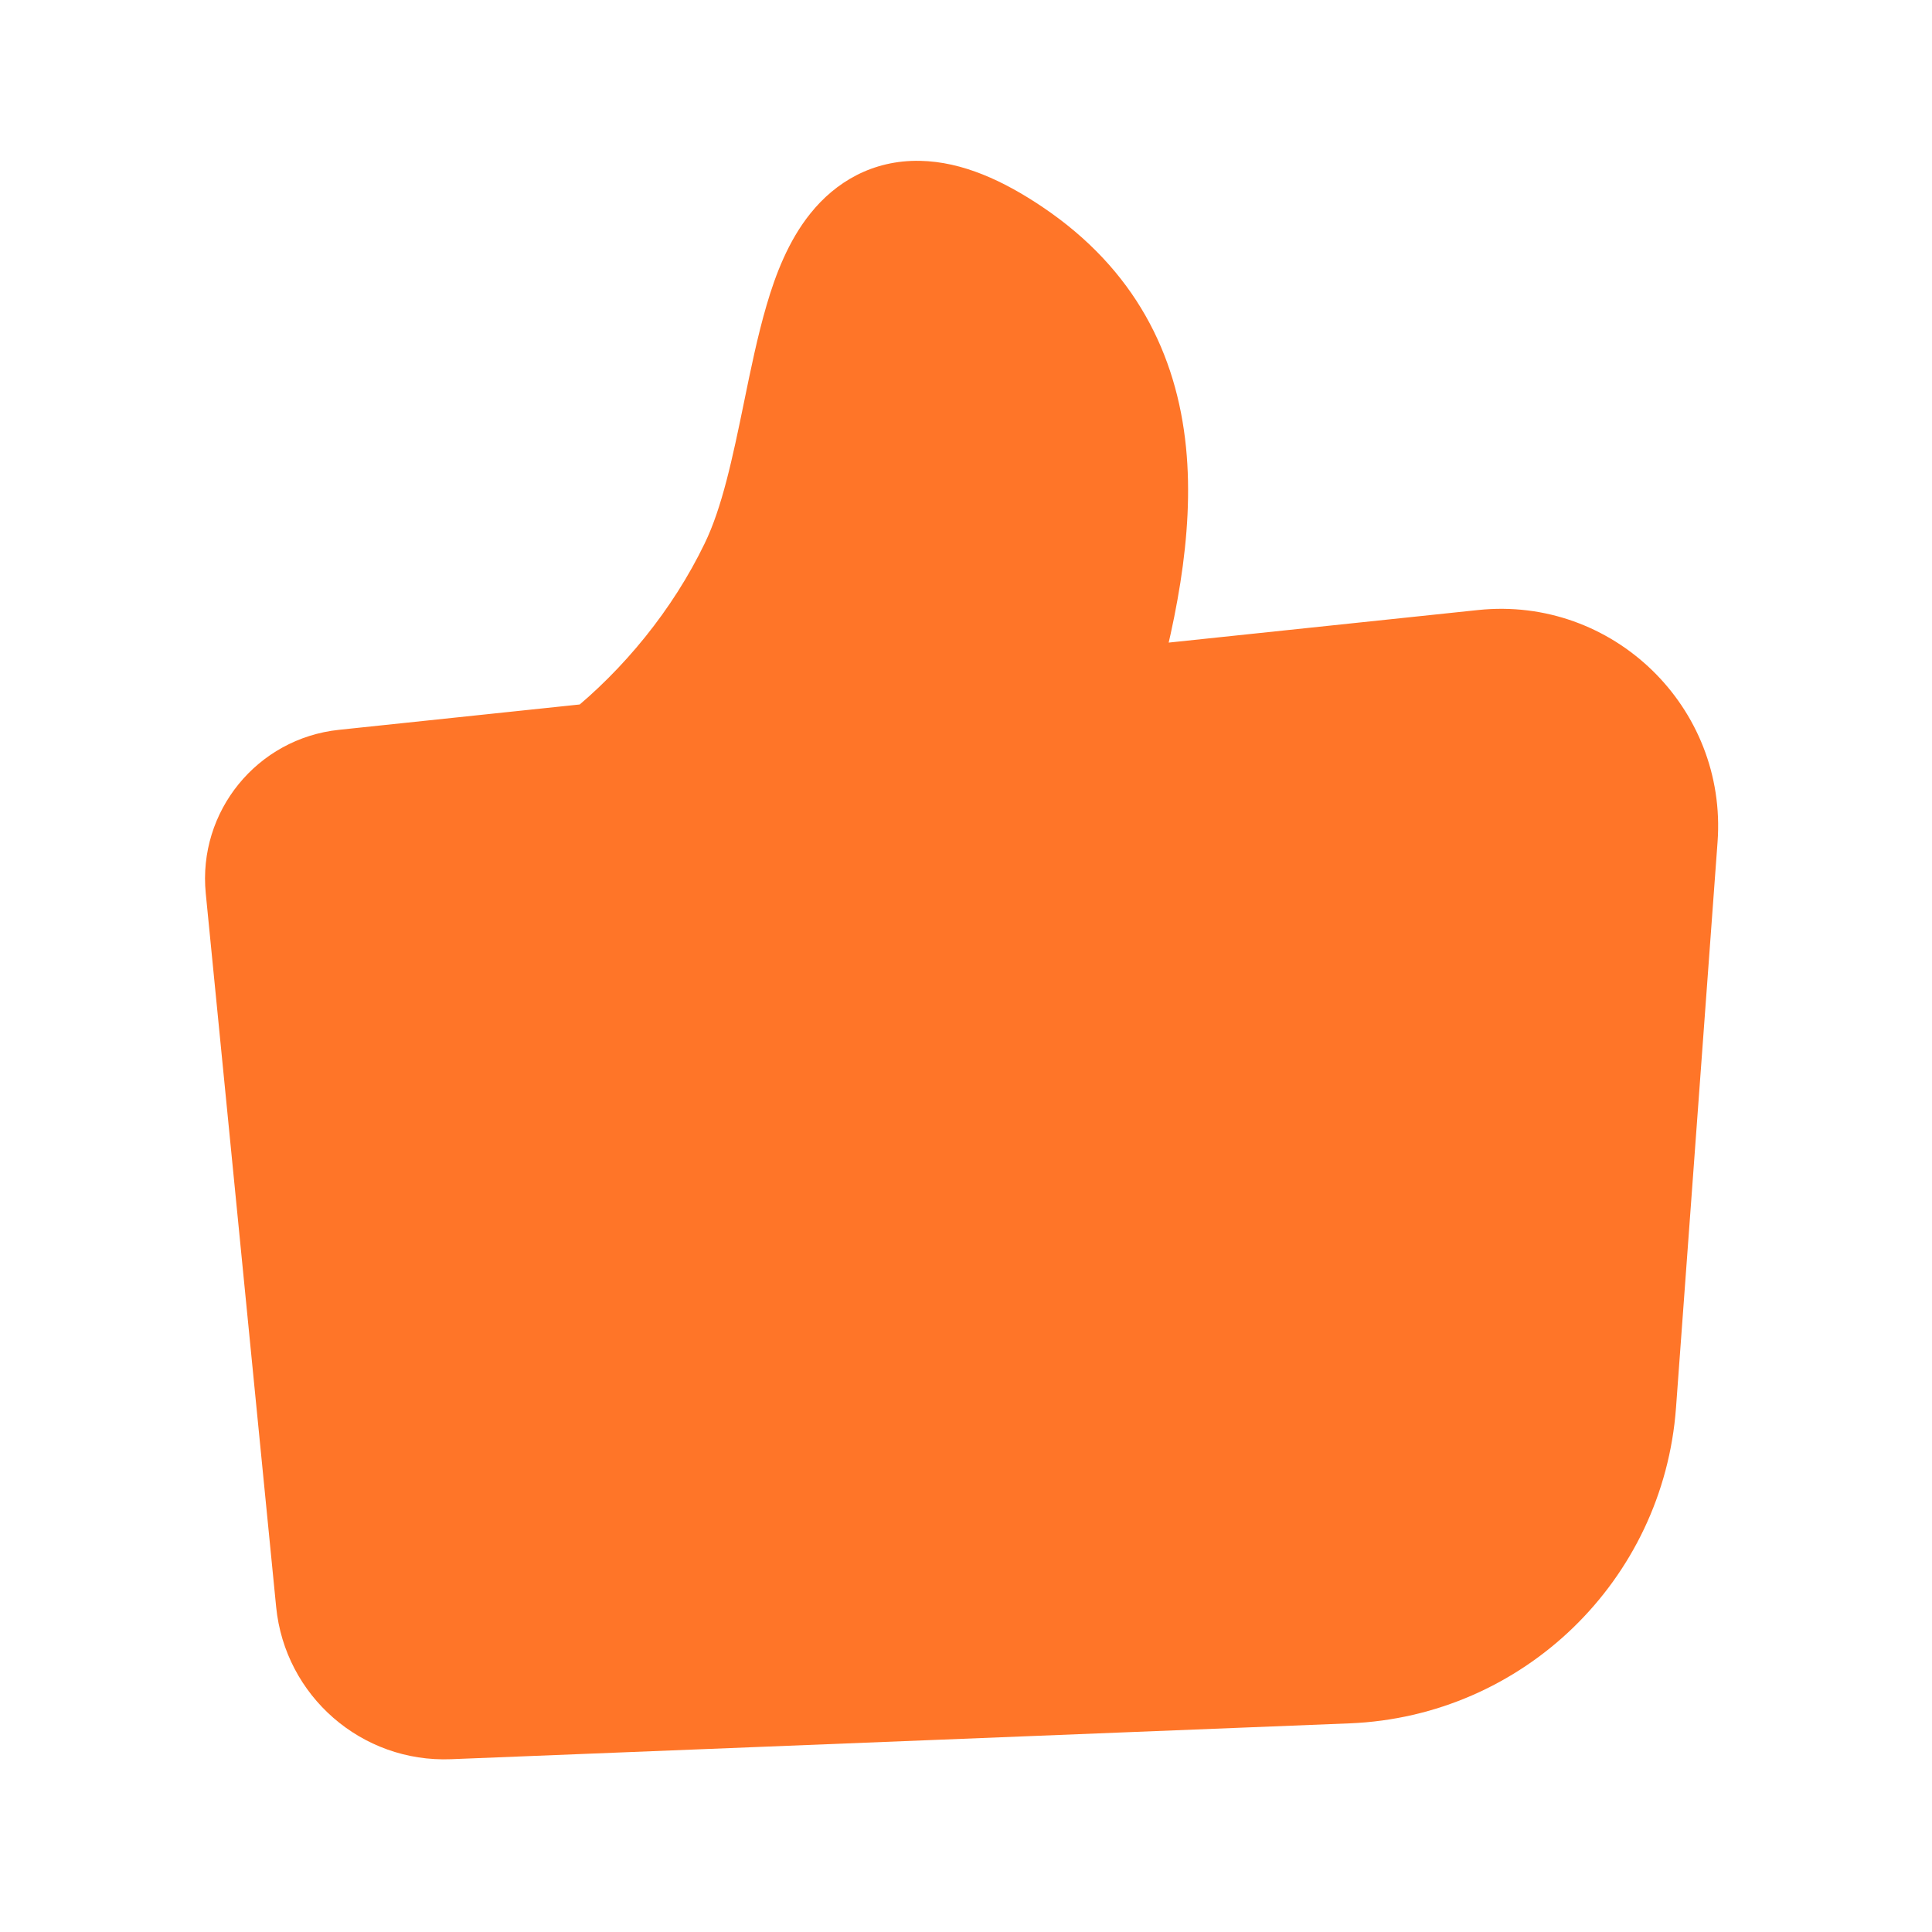
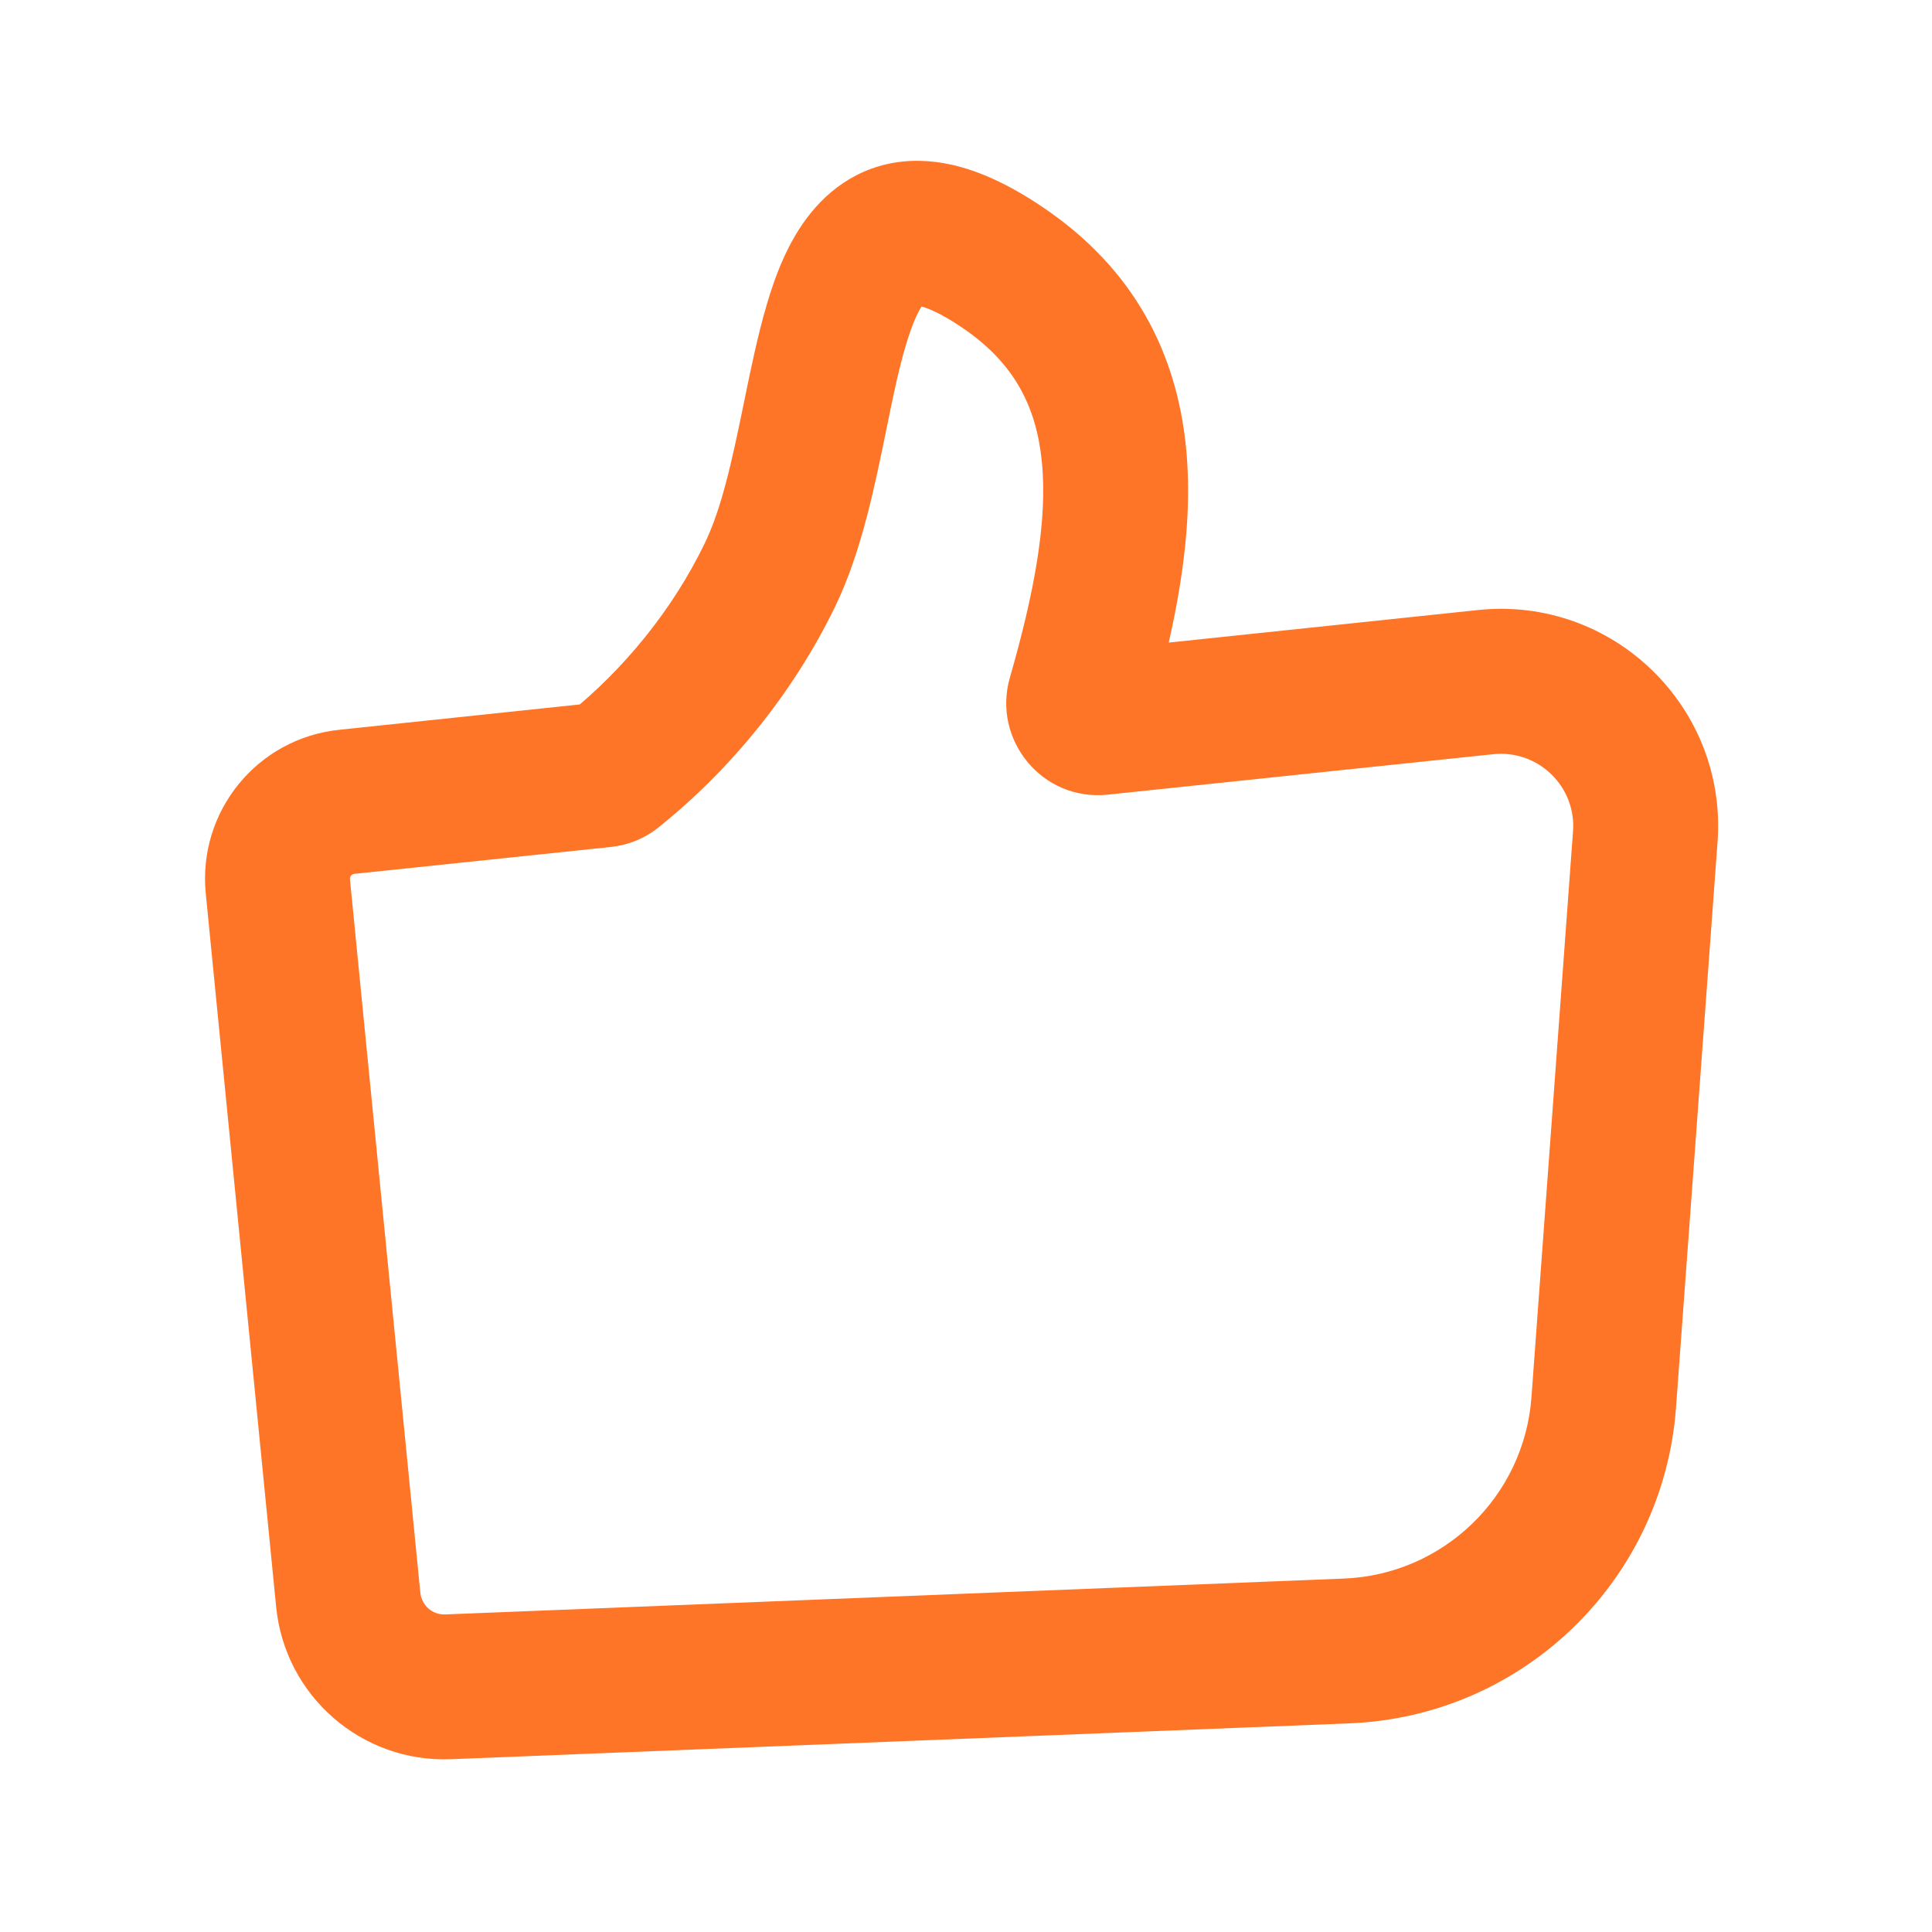
<svg xmlns="http://www.w3.org/2000/svg" width="16" height="16" viewBox="0 0 16 16" fill="none">
-   <path fill-rule="evenodd" clip-rule="evenodd" d="M9.111 5.984C8.998 5.996 8.908 5.888 8.94 5.778C9.351 4.348 9.501 3.023 8.301 2.214C7.16 1.444 6.968 2.383 6.751 3.444C6.657 3.903 6.559 4.385 6.376 4.761C6.07 5.394 5.607 5.96 5.08 6.383C5.056 6.402 5.028 6.414 4.998 6.417L2.871 6.64C2.521 6.677 2.266 6.99 2.301 7.34L2.884 13.249C2.926 13.671 3.289 13.987 3.712 13.97L11.154 13.672C12.283 13.627 13.199 12.742 13.281 11.614L13.626 6.93C13.68 6.185 13.047 5.571 12.303 5.649L9.111 5.984Z" fill="#FF7528" />
  <path d="M8.301 2.214L7.965 2.711L7.965 2.711L8.301 2.214ZM6.751 3.444L7.339 3.564L7.339 3.564L6.751 3.444ZM6.376 4.761L5.836 4.5L6.376 4.761ZM2.871 6.64L2.934 7.237L2.871 6.64ZM2.301 7.34L2.898 7.281L2.301 7.34ZM2.884 13.249L3.481 13.19L2.884 13.249ZM3.712 13.97L3.688 13.37L3.712 13.97ZM11.154 13.672L11.13 13.073L11.13 13.073L11.154 13.672ZM13.281 11.614L13.88 11.658L13.281 11.614ZM13.626 6.93L14.224 6.974L14.224 6.974L13.626 6.93ZM5.08 6.383L5.455 6.851L5.08 6.383ZM4.998 6.417L4.935 5.82L4.998 6.417ZM8.94 5.778L8.363 5.613L8.94 5.778ZM7.965 2.711C8.403 3.006 8.583 3.371 8.628 3.823C8.677 4.314 8.565 4.91 8.363 5.613L9.517 5.944C9.726 5.216 9.895 4.435 9.822 3.704C9.745 2.934 9.4 2.231 8.636 1.716L7.965 2.711ZM7.339 3.564C7.394 3.292 7.442 3.061 7.5 2.865C7.56 2.662 7.613 2.56 7.647 2.518C7.66 2.503 7.658 2.51 7.639 2.52C7.629 2.524 7.619 2.528 7.61 2.53C7.601 2.532 7.595 2.532 7.596 2.532C7.609 2.532 7.719 2.545 7.965 2.711L8.636 1.716C8.313 1.498 7.971 1.339 7.62 1.332C7.223 1.324 6.917 1.511 6.712 1.767C6.528 1.995 6.421 2.279 6.349 2.526C6.274 2.781 6.216 3.065 6.163 3.324L7.339 3.564ZM6.917 5.022C7.138 4.565 7.249 4.002 7.339 3.564L6.163 3.324C6.065 3.803 5.979 4.205 5.836 4.5L6.917 5.022ZM5.455 6.851C6.049 6.375 6.57 5.739 6.917 5.022L5.836 4.5C5.571 5.049 5.165 5.545 4.704 5.915L5.455 6.851ZM2.934 7.237L5.061 7.014L4.935 5.82L2.808 6.044L2.934 7.237ZM2.898 7.281C2.896 7.259 2.912 7.239 2.934 7.237L2.808 6.044C2.13 6.115 1.637 6.72 1.704 7.399L2.898 7.281ZM3.481 13.19L2.898 7.281L1.704 7.399L2.287 13.308L3.481 13.19ZM3.688 13.37C3.582 13.375 3.492 13.296 3.481 13.19L2.287 13.308C2.36 14.046 2.995 14.599 3.736 14.569L3.688 13.37ZM11.13 13.073L3.688 13.37L3.736 14.569L11.178 14.272L11.13 13.073ZM12.683 11.57C12.623 12.393 11.954 13.04 11.13 13.073L11.178 14.272C12.612 14.214 13.775 13.09 13.88 11.658L12.683 11.57ZM13.027 6.886L12.683 11.57L13.88 11.658L14.224 6.974L13.027 6.886ZM12.366 6.246C12.738 6.207 13.055 6.513 13.027 6.886L14.224 6.974C14.306 5.856 13.356 4.935 12.241 5.052L12.366 6.246ZM9.174 6.581L12.366 6.246L12.241 5.052L9.049 5.388L9.174 6.581ZM4.704 5.915C4.773 5.86 4.854 5.829 4.935 5.82L5.061 7.014C5.202 6.999 5.339 6.944 5.455 6.851L4.704 5.915ZM8.363 5.613C8.216 6.124 8.629 6.638 9.174 6.581L9.049 5.388C9.366 5.354 9.6 5.653 9.517 5.944L8.363 5.613Z" fill="#FF7528" />
</svg>